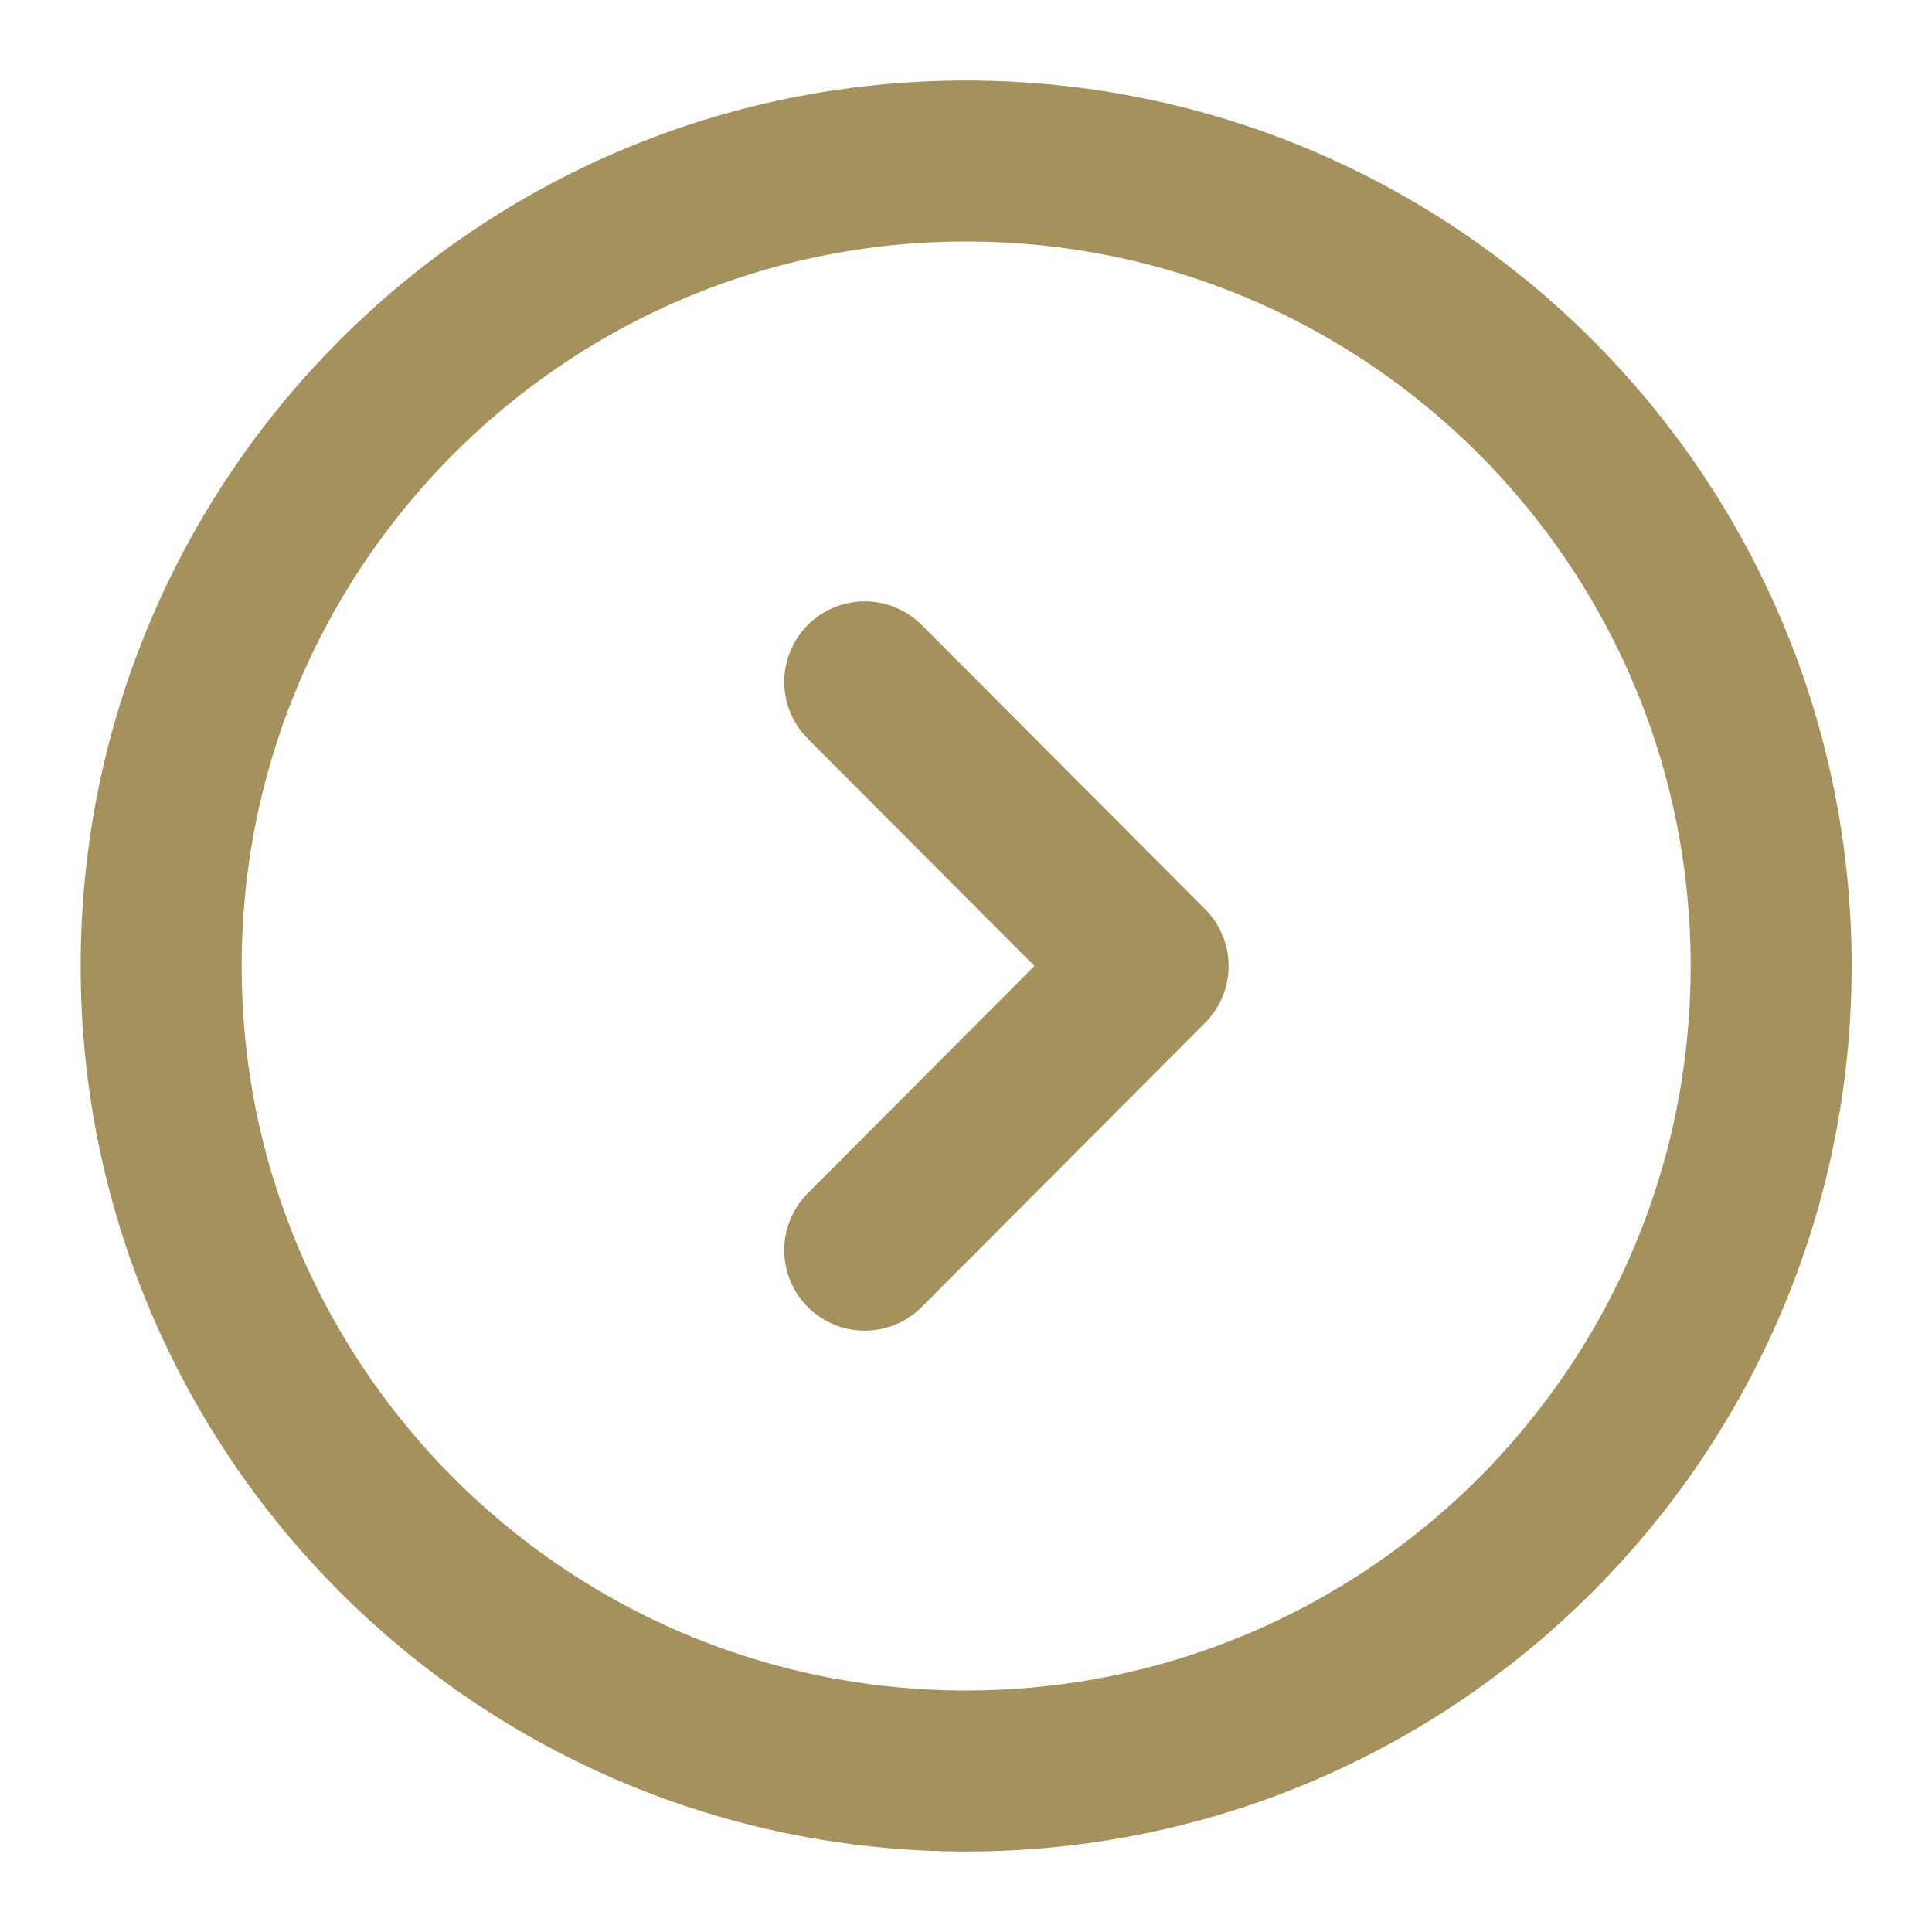
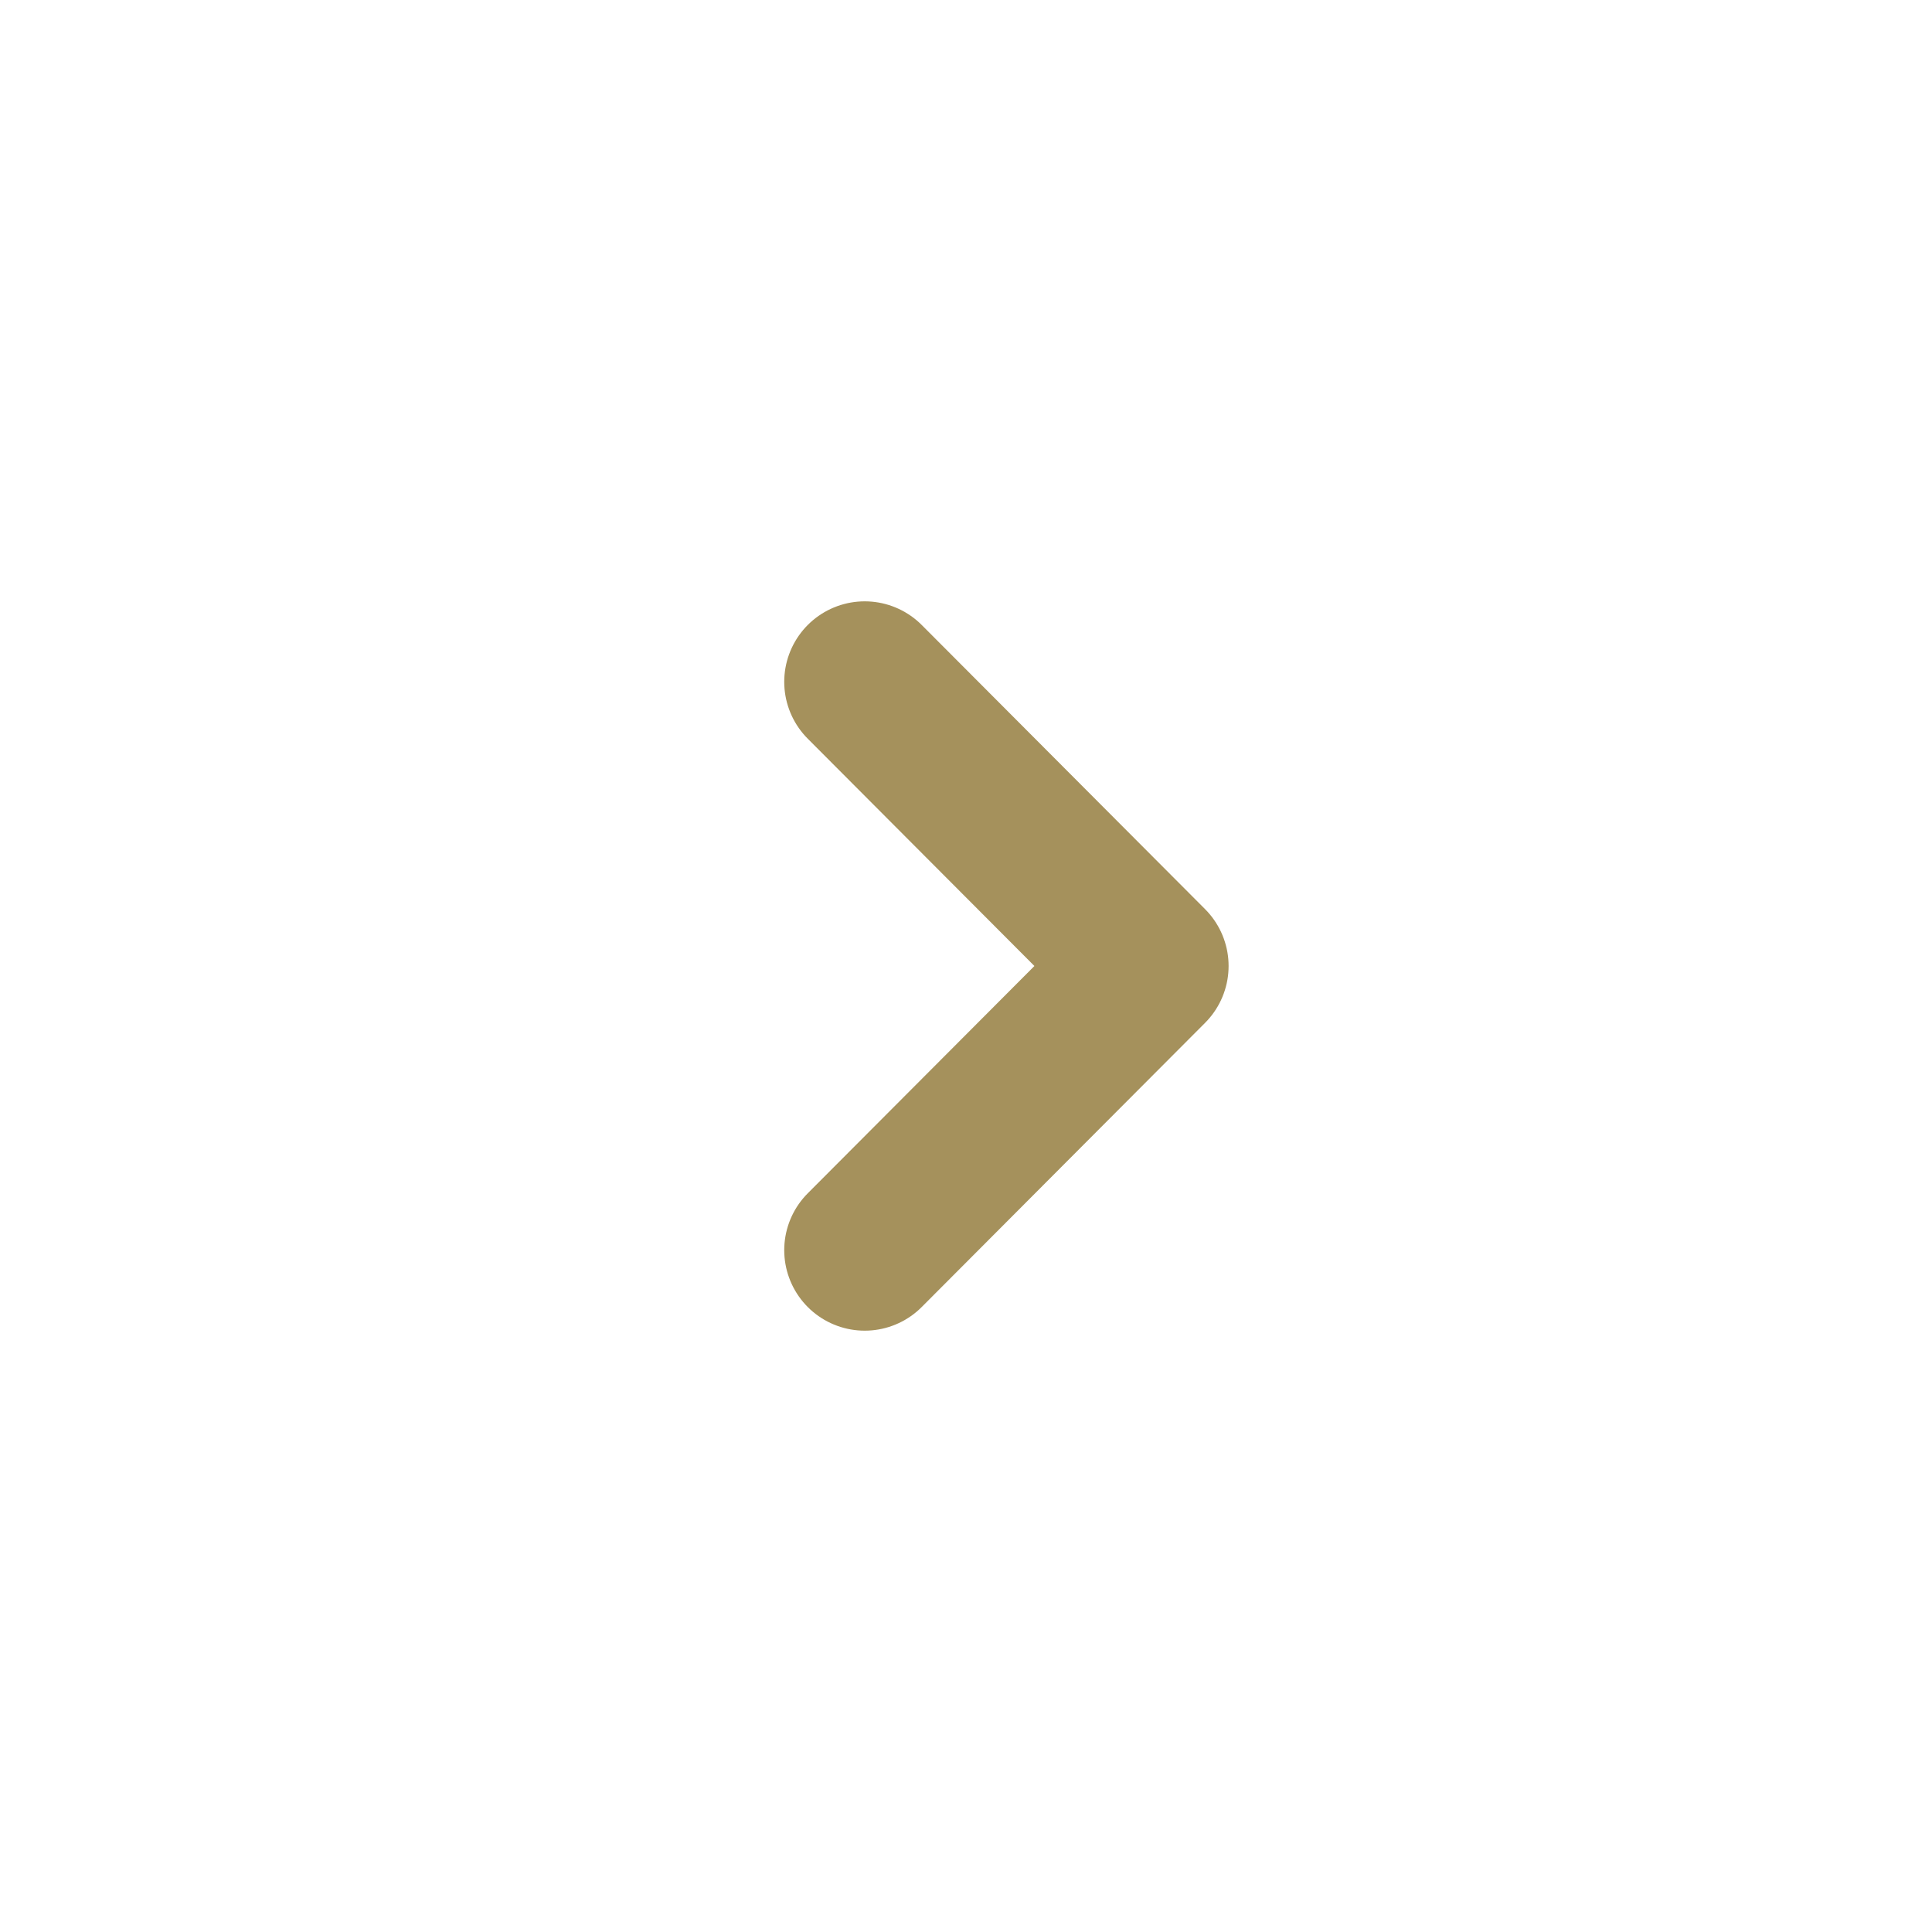
<svg xmlns="http://www.w3.org/2000/svg" width="24" height="24" viewBox="0 0 24 24" fill="none">
-   <path d="M12.002 22C17.525 22 22.002 17.523 22.002 12C22.002 6.477 17.525 2 12.002 2C6.479 2 2.002 6.477 2.002 12C2.002 17.523 6.479 22 12.002 22Z" stroke="#A5915C" stroke-width="2" stroke-miterlimit="10" stroke-linecap="round" stroke-linejoin="round" />
  <path d="M10.742 15.53L14.262 12L10.742 8.47" stroke="#A5915C" stroke-width="2" stroke-linecap="round" stroke-linejoin="round" />
</svg>